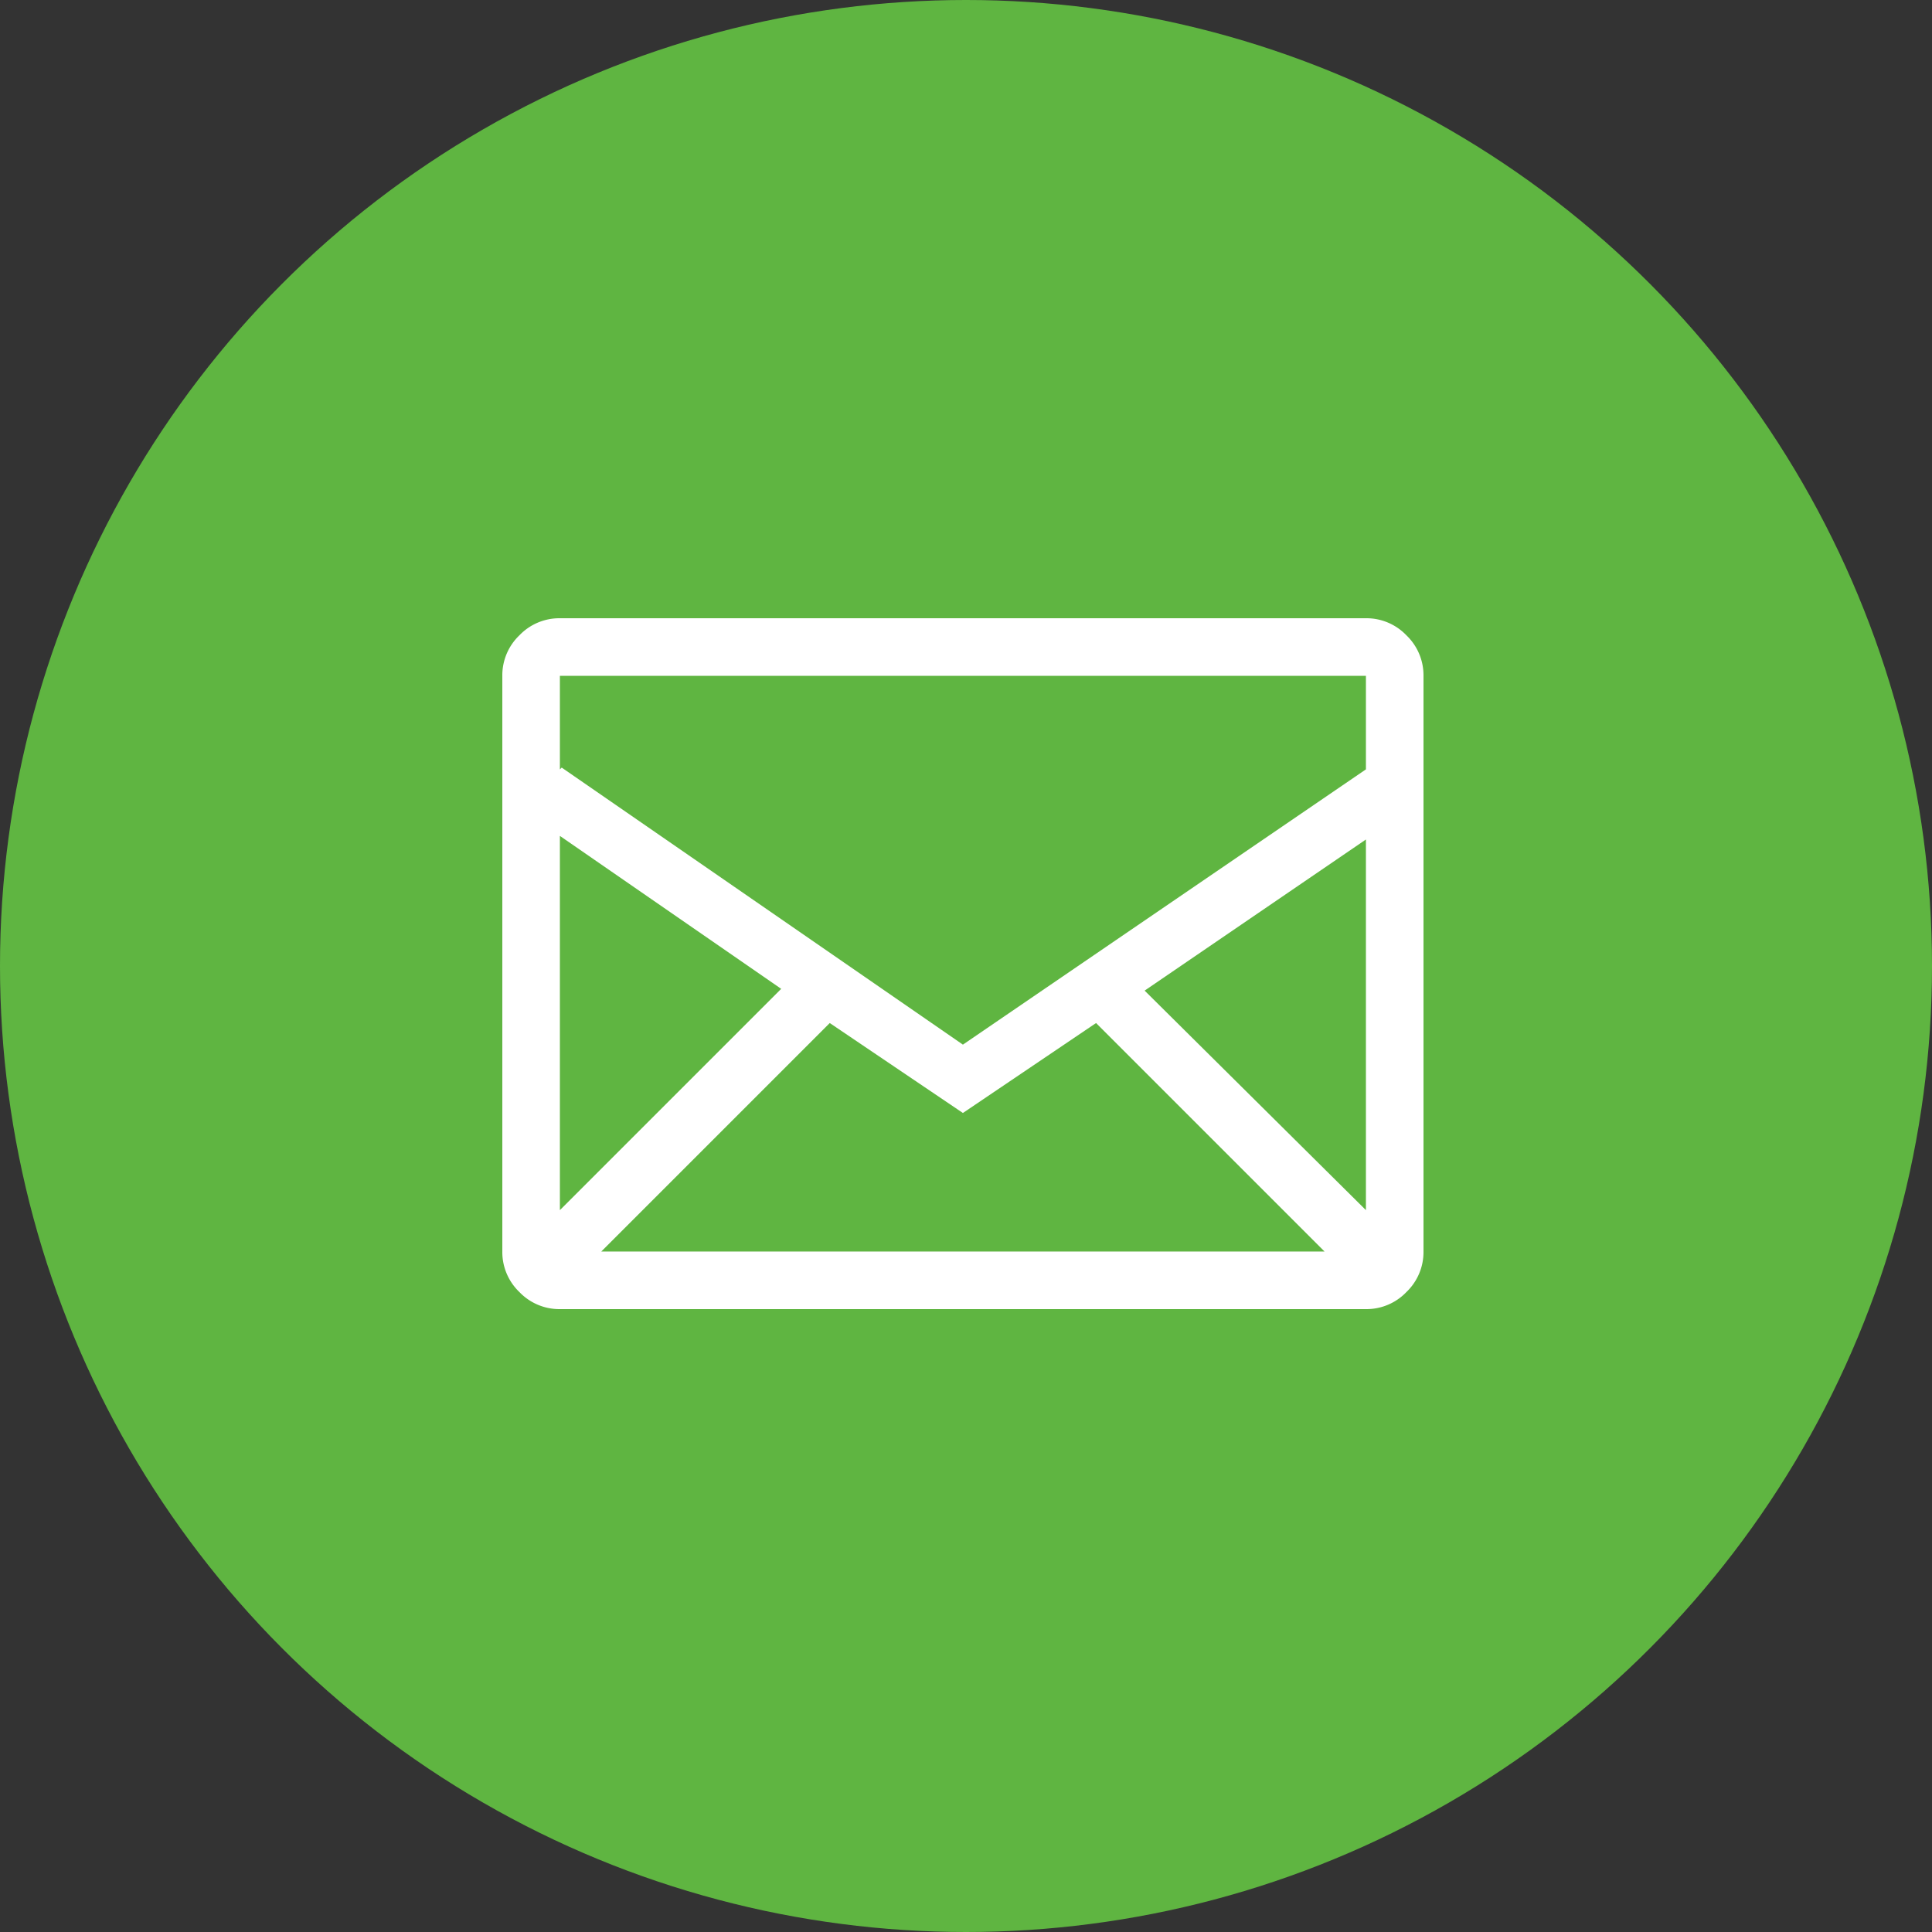
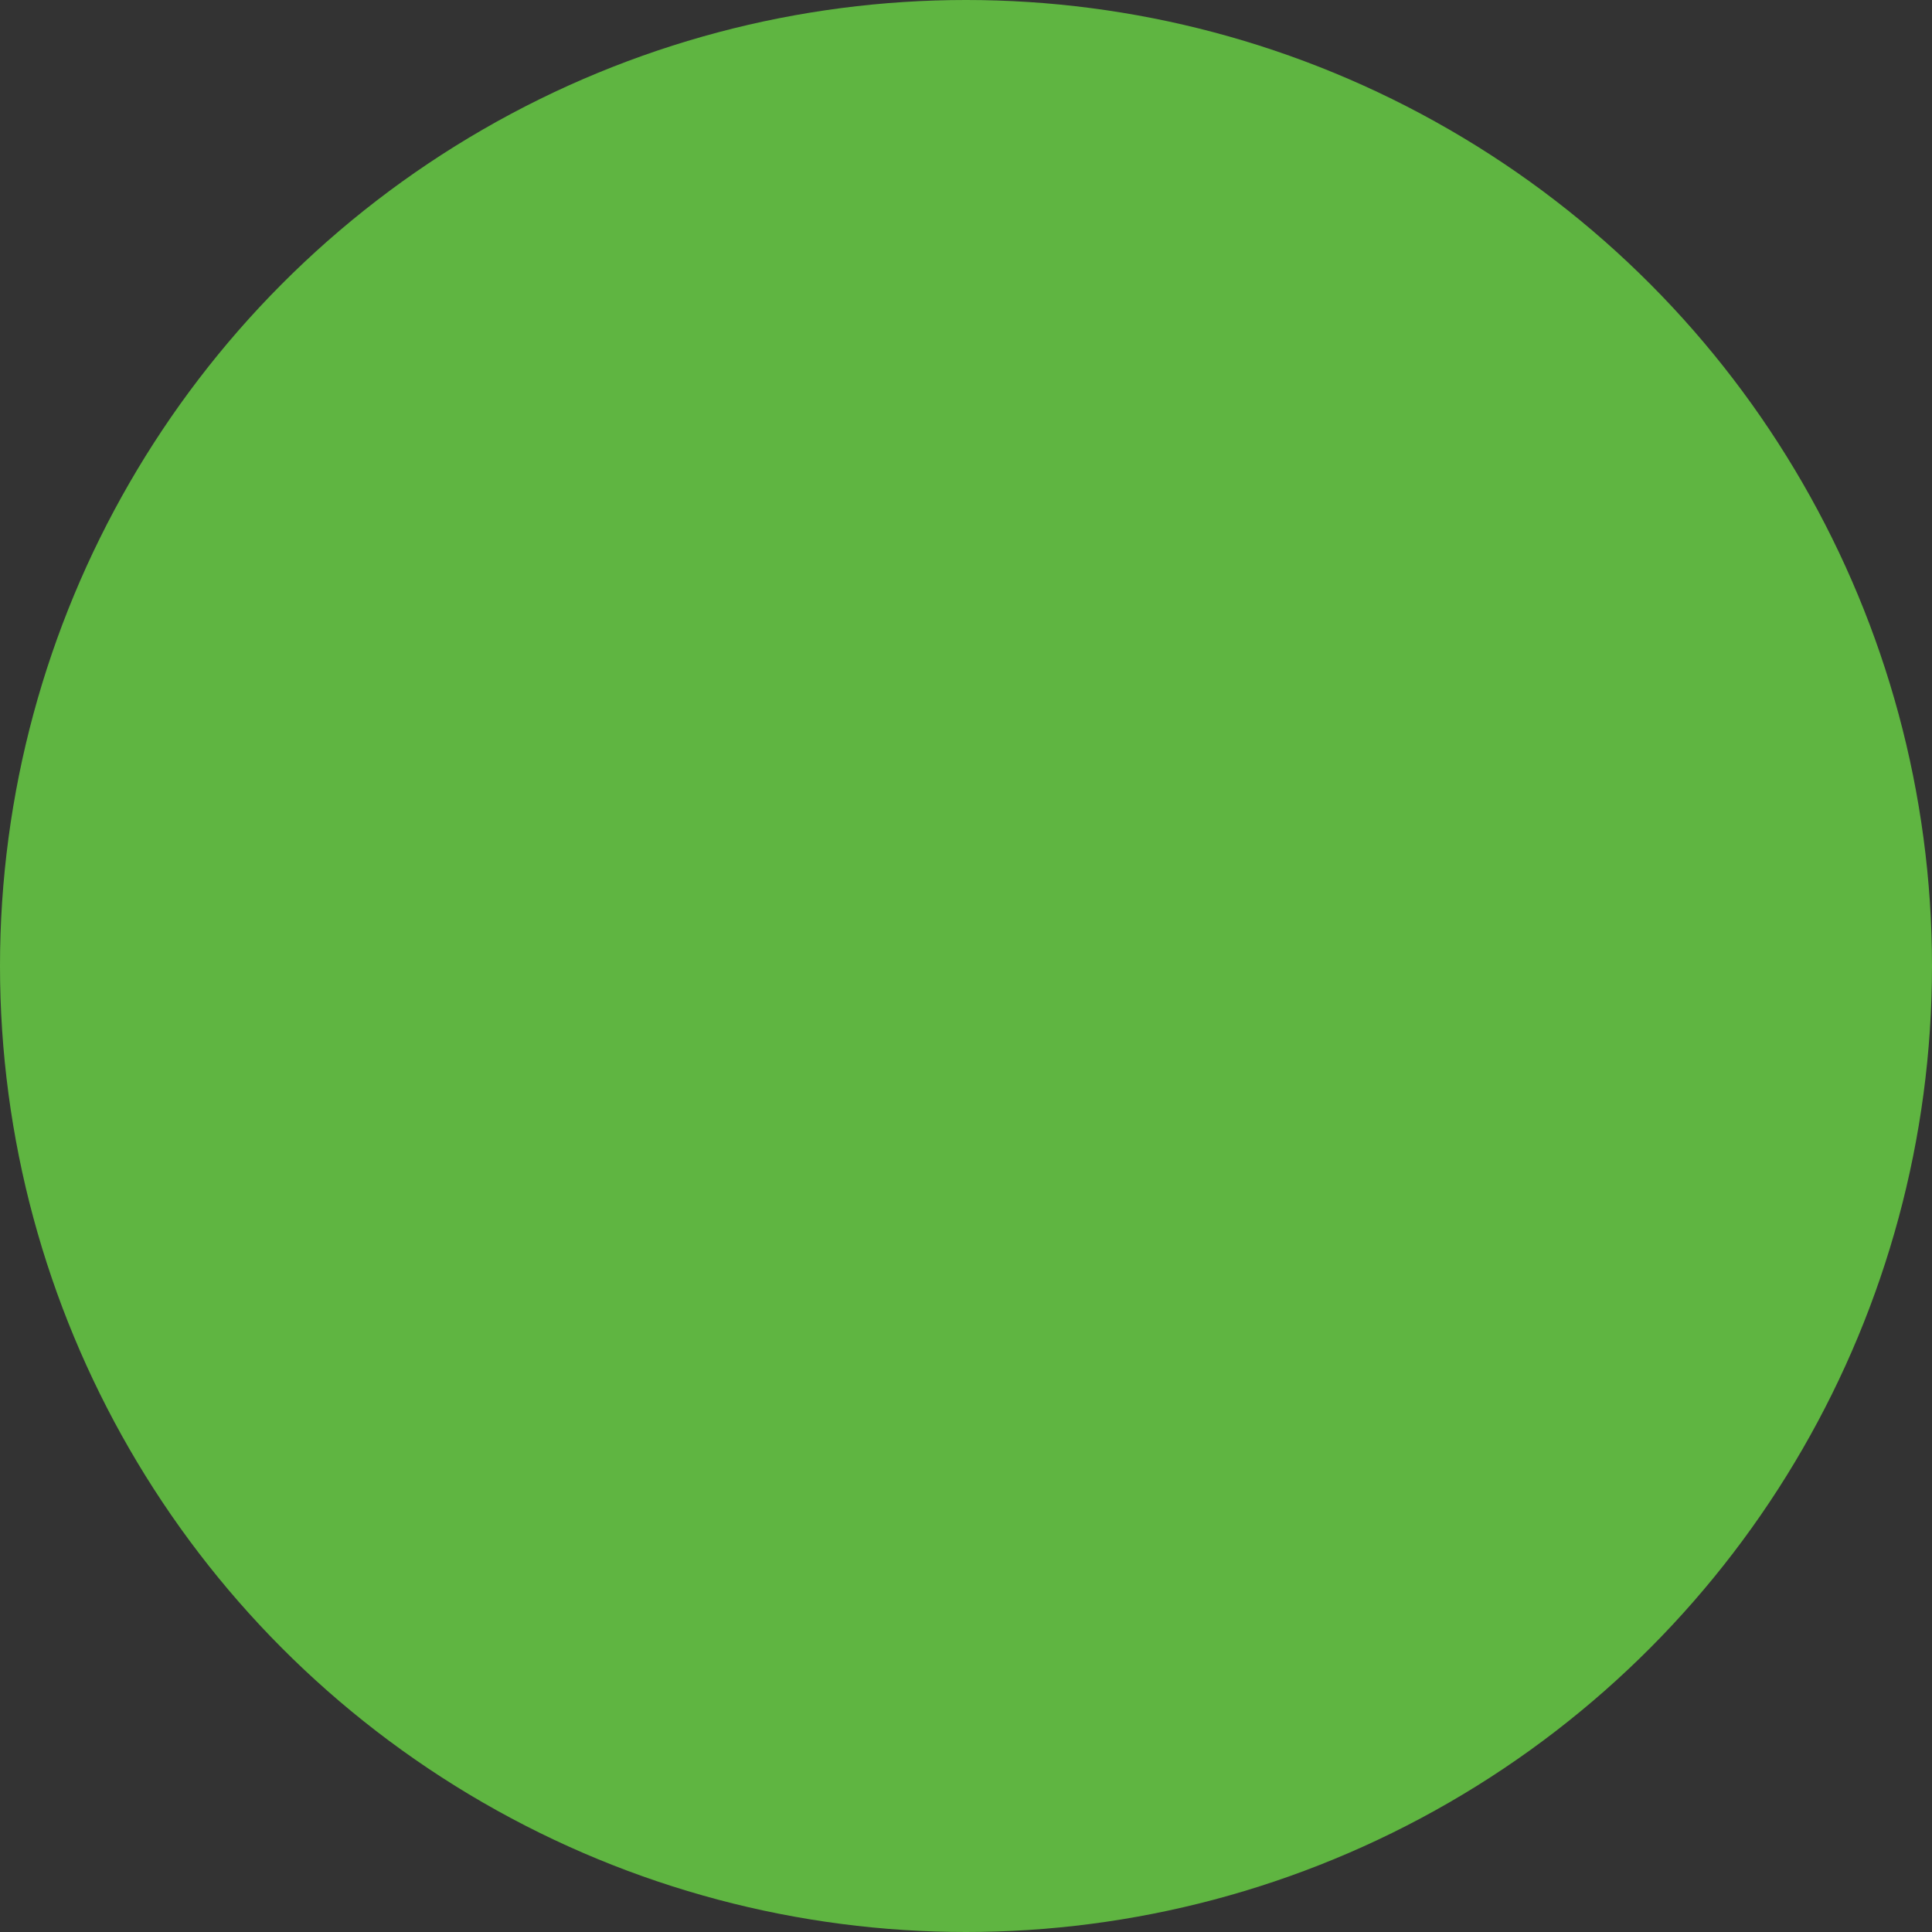
<svg xmlns="http://www.w3.org/2000/svg" width="50" height="50" viewBox="0 0 50 50">
  <rect x="0" y="0" width="50" height="50" fill="#333333" stroke="none" />
  <g id="Group_89550" data-name="Group 89550" transform="translate(-1095 -1363)">
    <circle id="Ellipse_3142" data-name="Ellipse 3142" cx="25" cy="25" r="25" transform="translate(1095 1363)" fill="#5fb541" />
-     <path id="Path_93887" data-name="Path 93887" d="M-22.65-23.933H-43.51a1.432,1.432,0,0,1-1.048-.442A1.432,1.432,0,0,1-45-25.423v-14.9a1.432,1.432,0,0,1,.442-1.048,1.432,1.432,0,0,1,1.048-.442h20.86a1.432,1.432,0,0,1,1.048.442,1.432,1.432,0,0,1,.442,1.048v14.9a1.432,1.432,0,0,1-.442,1.048A1.432,1.432,0,0,1-22.65-23.933ZM-36.526-34.409l3.446-2.328,3.446,2.328,5.913-5.913H-42.439Zm-6.984-4.842v9.592l5.727-3.911Zm15.133,5.727,5.727,3.958v-9.685Zm5.727,8.1v-2.421l-.047.047L-33.08-34.968l-10.43,7.124v2.421Z" transform="translate(1086.84 1355.067) rotate(180)" fill="#fff" />
  </g>
</svg>